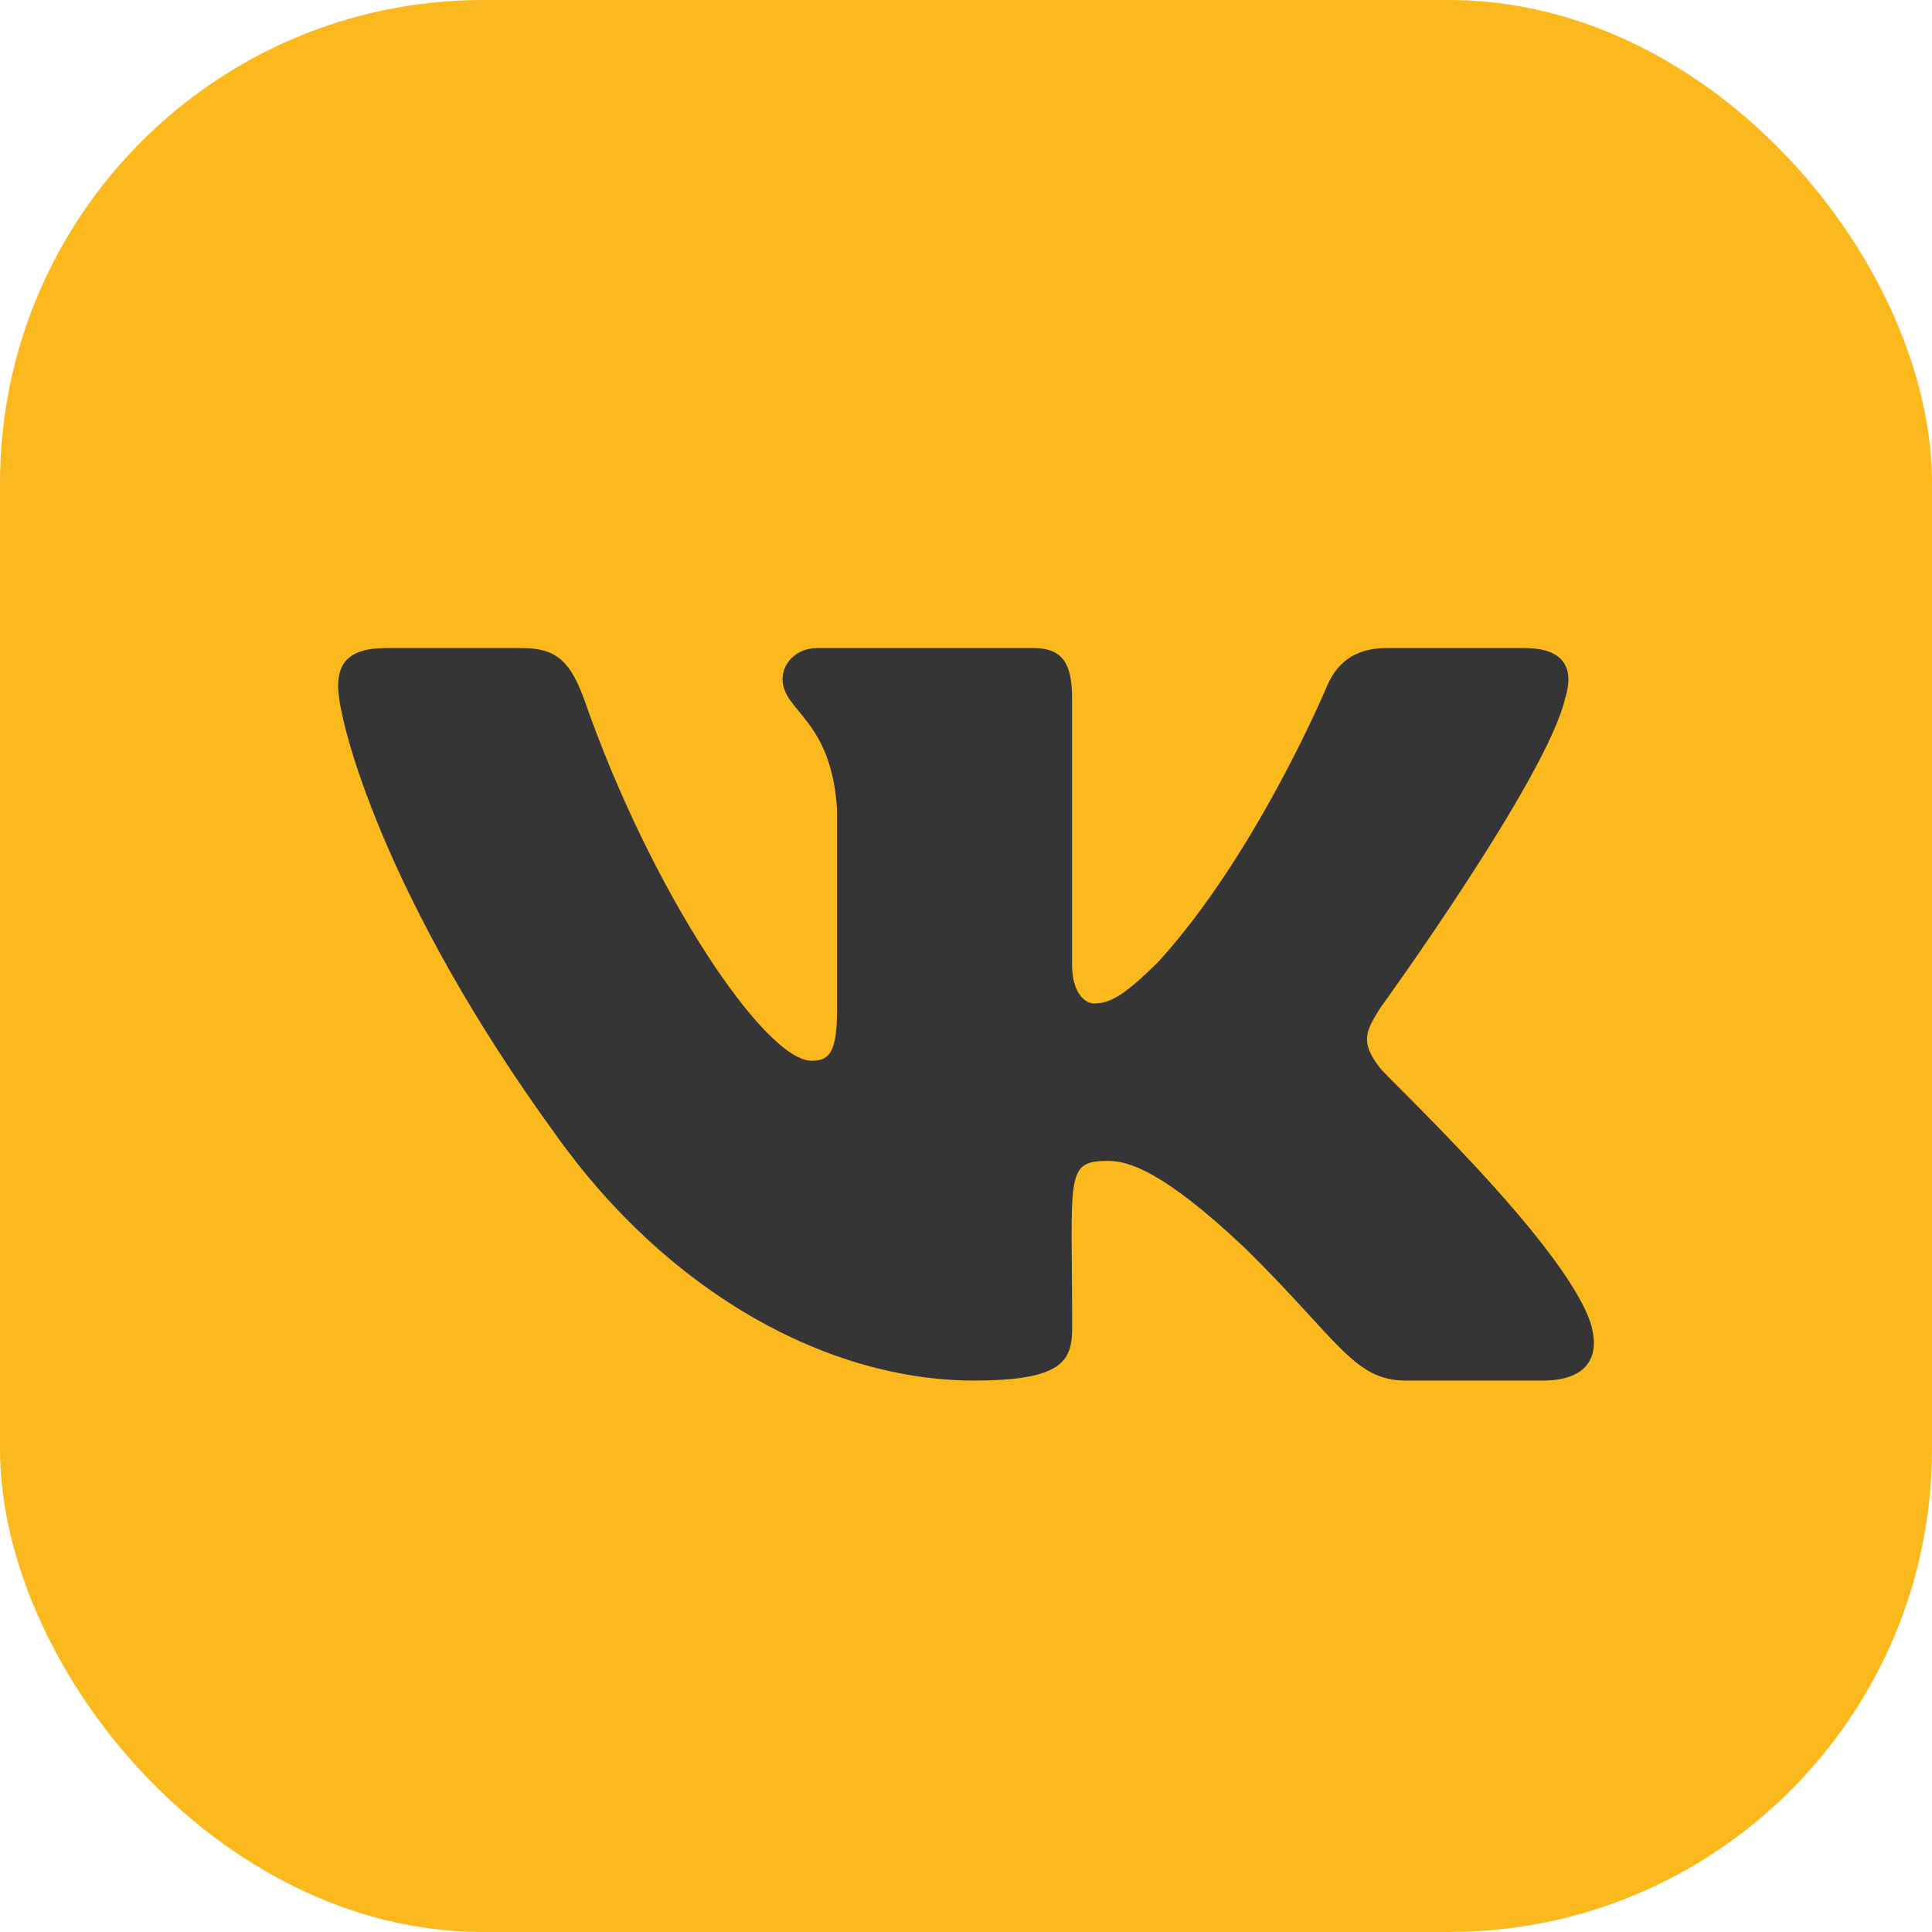
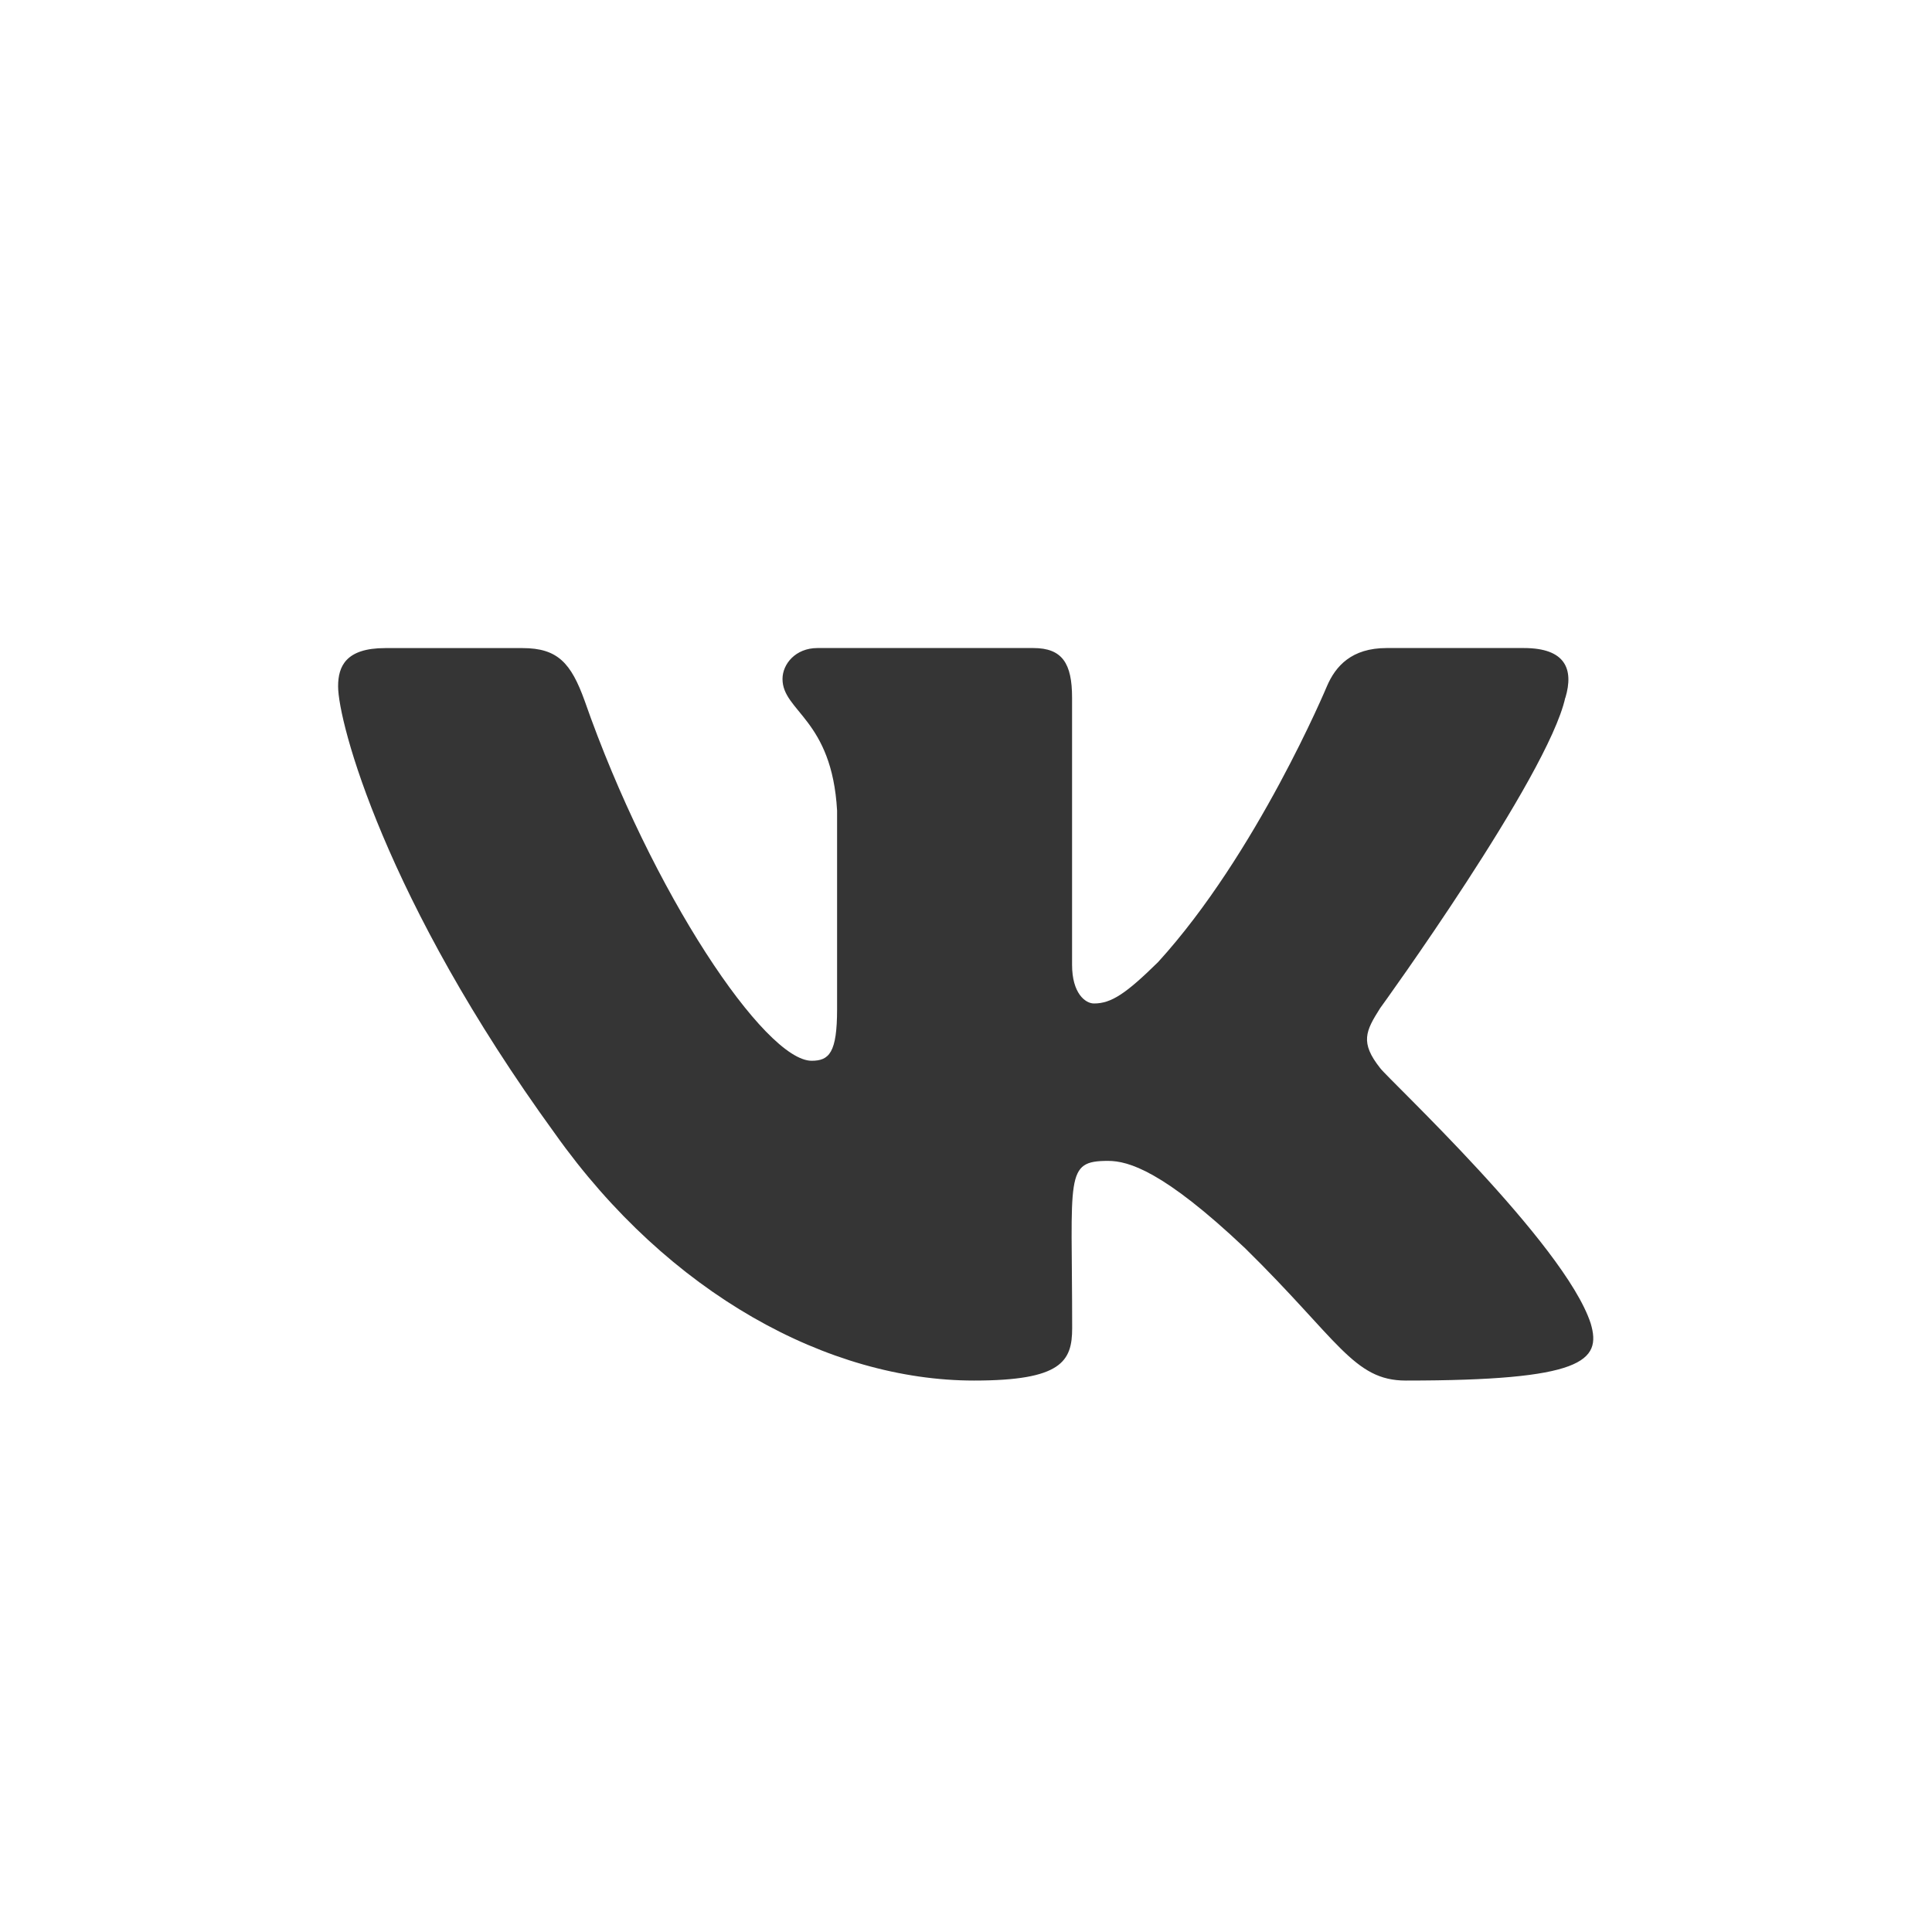
<svg xmlns="http://www.w3.org/2000/svg" width="40" height="40" viewBox="0 0 40 40" fill="none">
-   <rect width="40" height="40" rx="10" fill="#FBB91D" />
-   <path d="M28.575 22.114C28.154 21.583 28.274 21.347 28.575 20.872C28.58 20.867 32.05 16.072 32.407 14.446L32.41 14.445C32.587 13.852 32.41 13.417 31.55 13.417H28.708C27.984 13.417 27.651 13.79 27.472 14.209C27.472 14.209 26.024 17.673 23.977 19.919C23.316 20.568 23.011 20.776 22.65 20.776C22.472 20.776 22.196 20.568 22.196 19.975V14.445C22.196 13.734 21.993 13.417 21.394 13.417H16.924C16.471 13.417 16.201 13.748 16.201 14.057C16.201 14.731 17.224 14.886 17.331 16.782V20.895C17.331 21.796 17.167 21.962 16.804 21.962C15.838 21.962 13.492 18.483 12.102 14.502C11.822 13.73 11.548 13.418 10.819 13.418H7.975C7.164 13.418 7 13.792 7 14.21C7 14.949 7.966 18.622 11.494 23.476C13.845 26.788 17.155 28.583 20.167 28.583C21.977 28.583 22.198 28.185 22.198 27.499C22.198 24.334 22.035 24.035 22.941 24.035C23.362 24.035 24.085 24.242 25.775 25.84C27.707 27.735 28.024 28.583 29.105 28.583H31.948C32.758 28.583 33.169 28.185 32.933 27.398C32.392 25.744 28.739 22.341 28.575 22.114Z" fill="#353535" />
+   <path d="M28.575 22.114C28.154 21.583 28.274 21.347 28.575 20.872C28.58 20.867 32.05 16.072 32.407 14.446L32.41 14.445C32.587 13.852 32.41 13.417 31.55 13.417H28.708C27.984 13.417 27.651 13.79 27.472 14.209C27.472 14.209 26.024 17.673 23.977 19.919C23.316 20.568 23.011 20.776 22.65 20.776C22.472 20.776 22.196 20.568 22.196 19.975V14.445C22.196 13.734 21.993 13.417 21.394 13.417H16.924C16.471 13.417 16.201 13.748 16.201 14.057C16.201 14.731 17.224 14.886 17.331 16.782V20.895C17.331 21.796 17.167 21.962 16.804 21.962C15.838 21.962 13.492 18.483 12.102 14.502C11.822 13.73 11.548 13.418 10.819 13.418H7.975C7.164 13.418 7 13.792 7 14.21C7 14.949 7.966 18.622 11.494 23.476C13.845 26.788 17.155 28.583 20.167 28.583C21.977 28.583 22.198 28.185 22.198 27.499C22.198 24.334 22.035 24.035 22.941 24.035C23.362 24.035 24.085 24.242 25.775 25.84C27.707 27.735 28.024 28.583 29.105 28.583C32.758 28.583 33.169 28.185 32.933 27.398C32.392 25.744 28.739 22.341 28.575 22.114Z" fill="#353535" />
</svg>